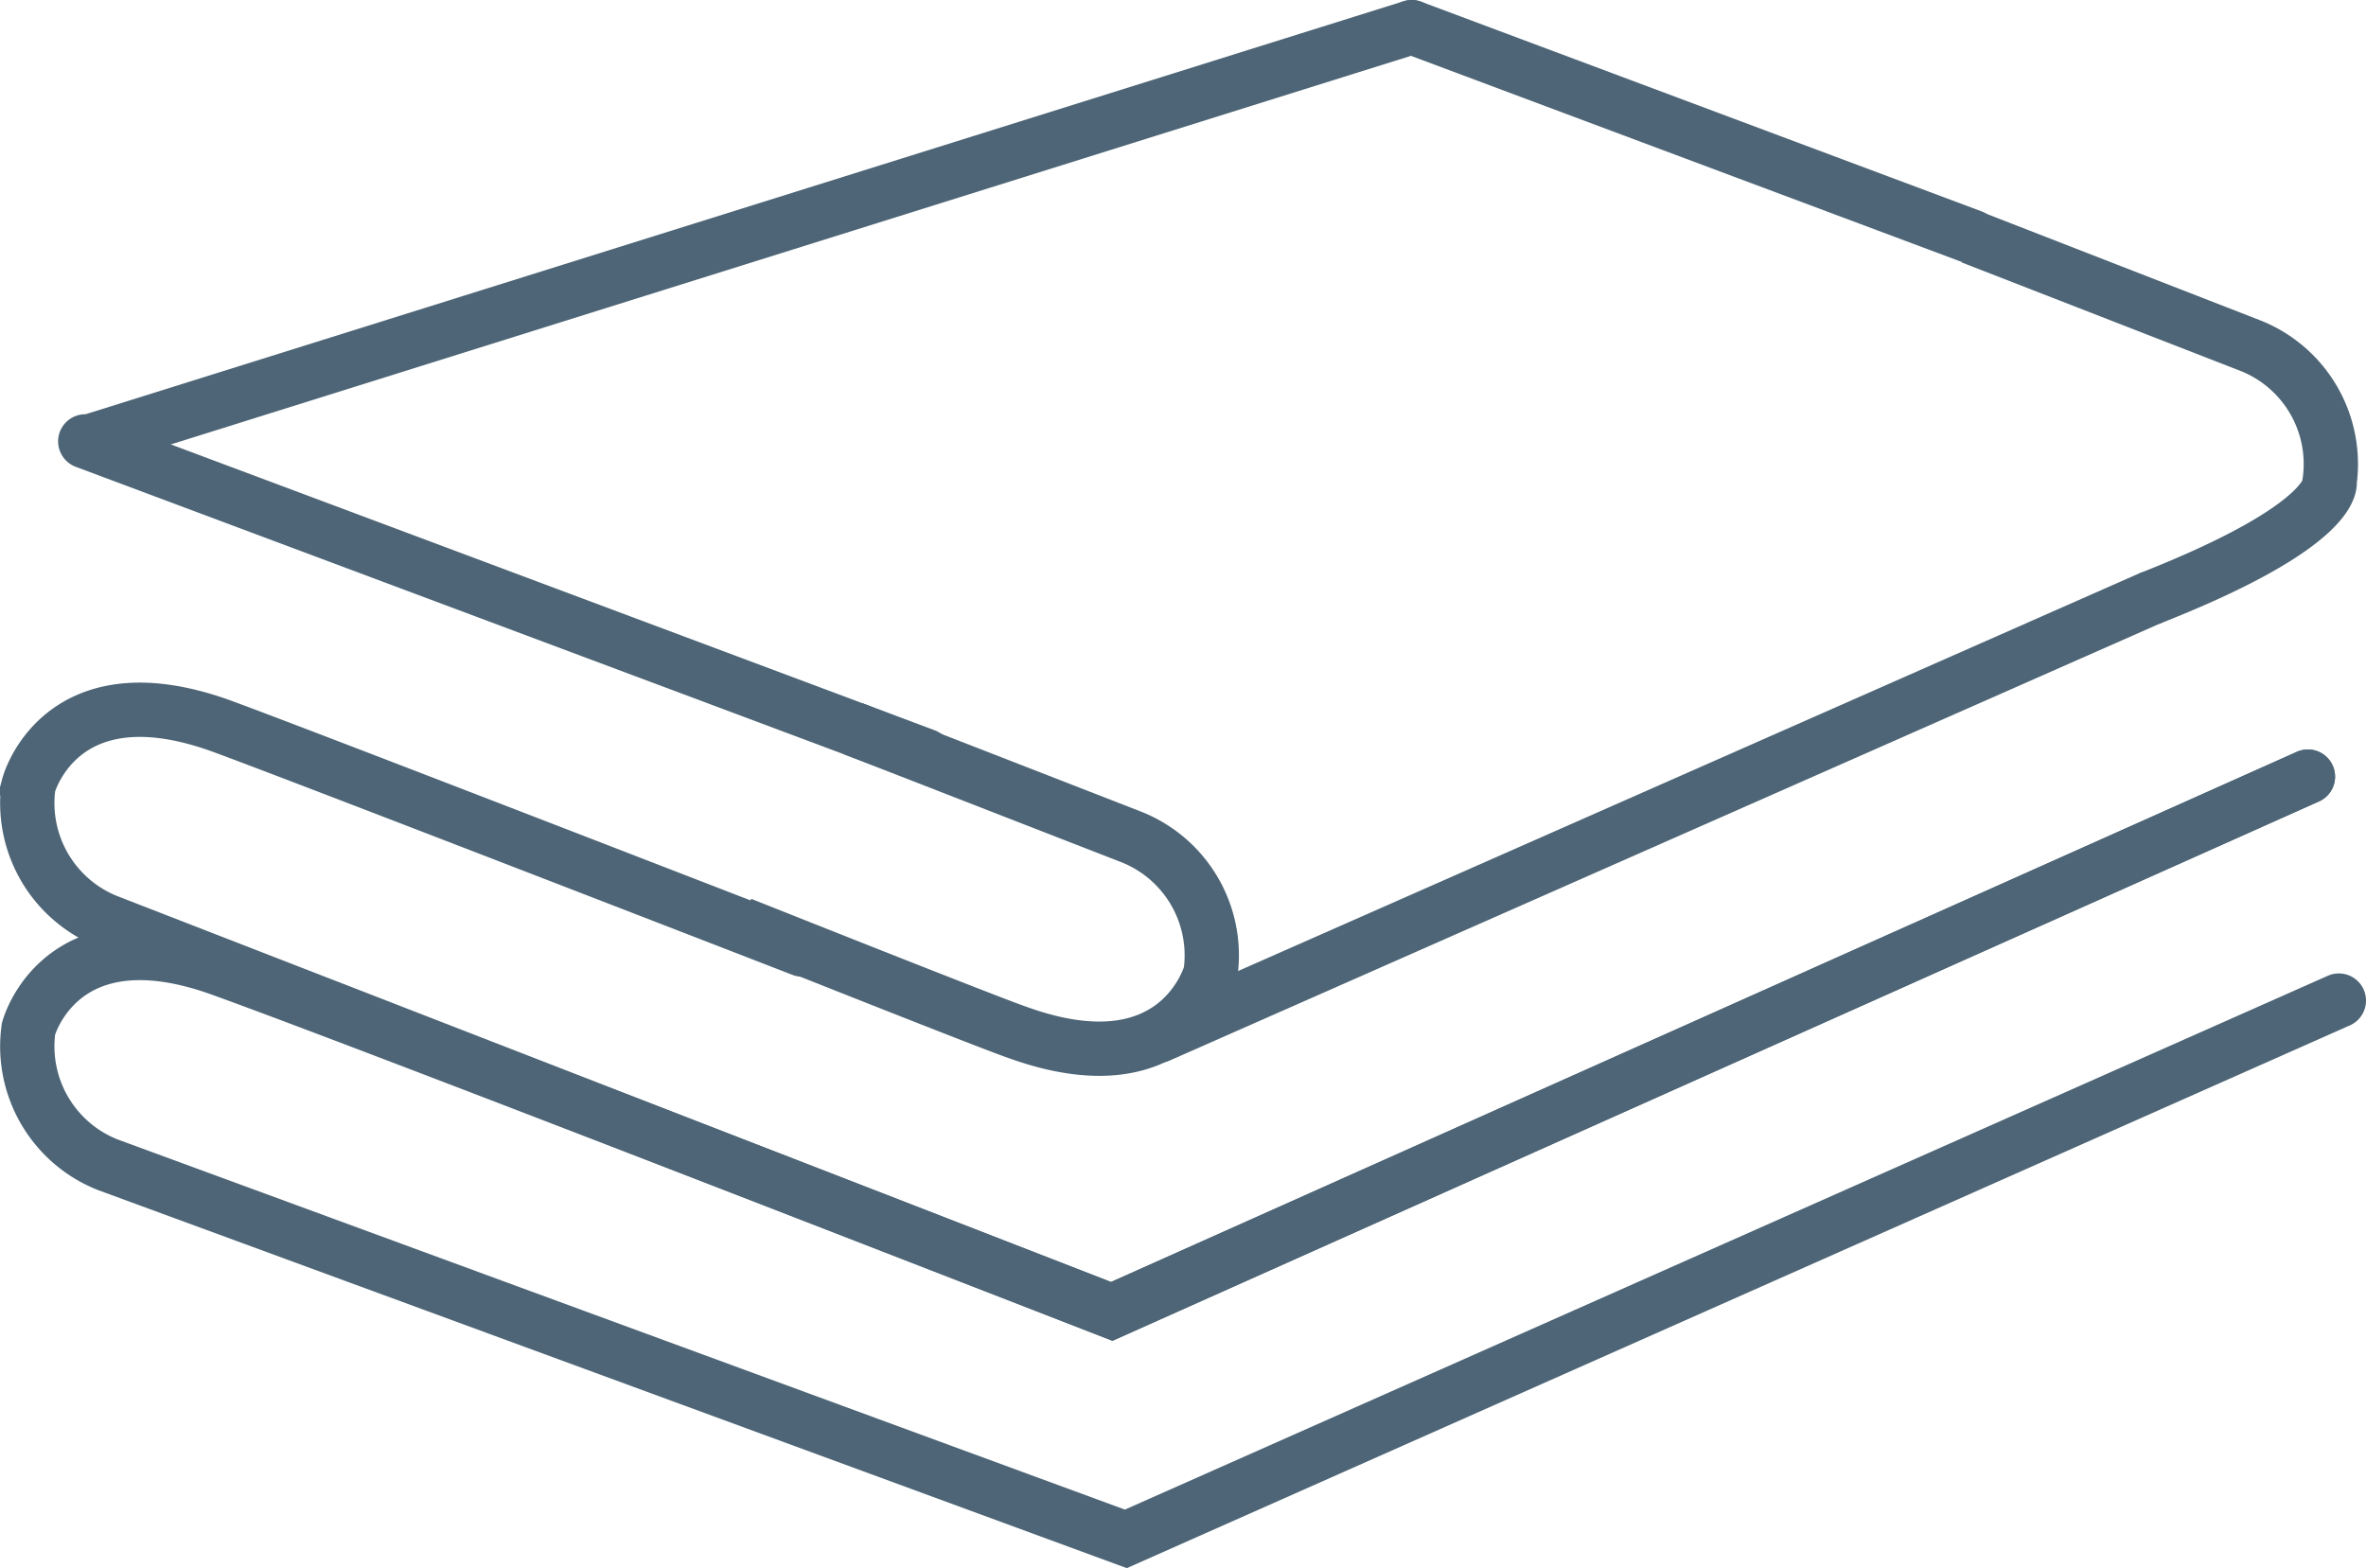
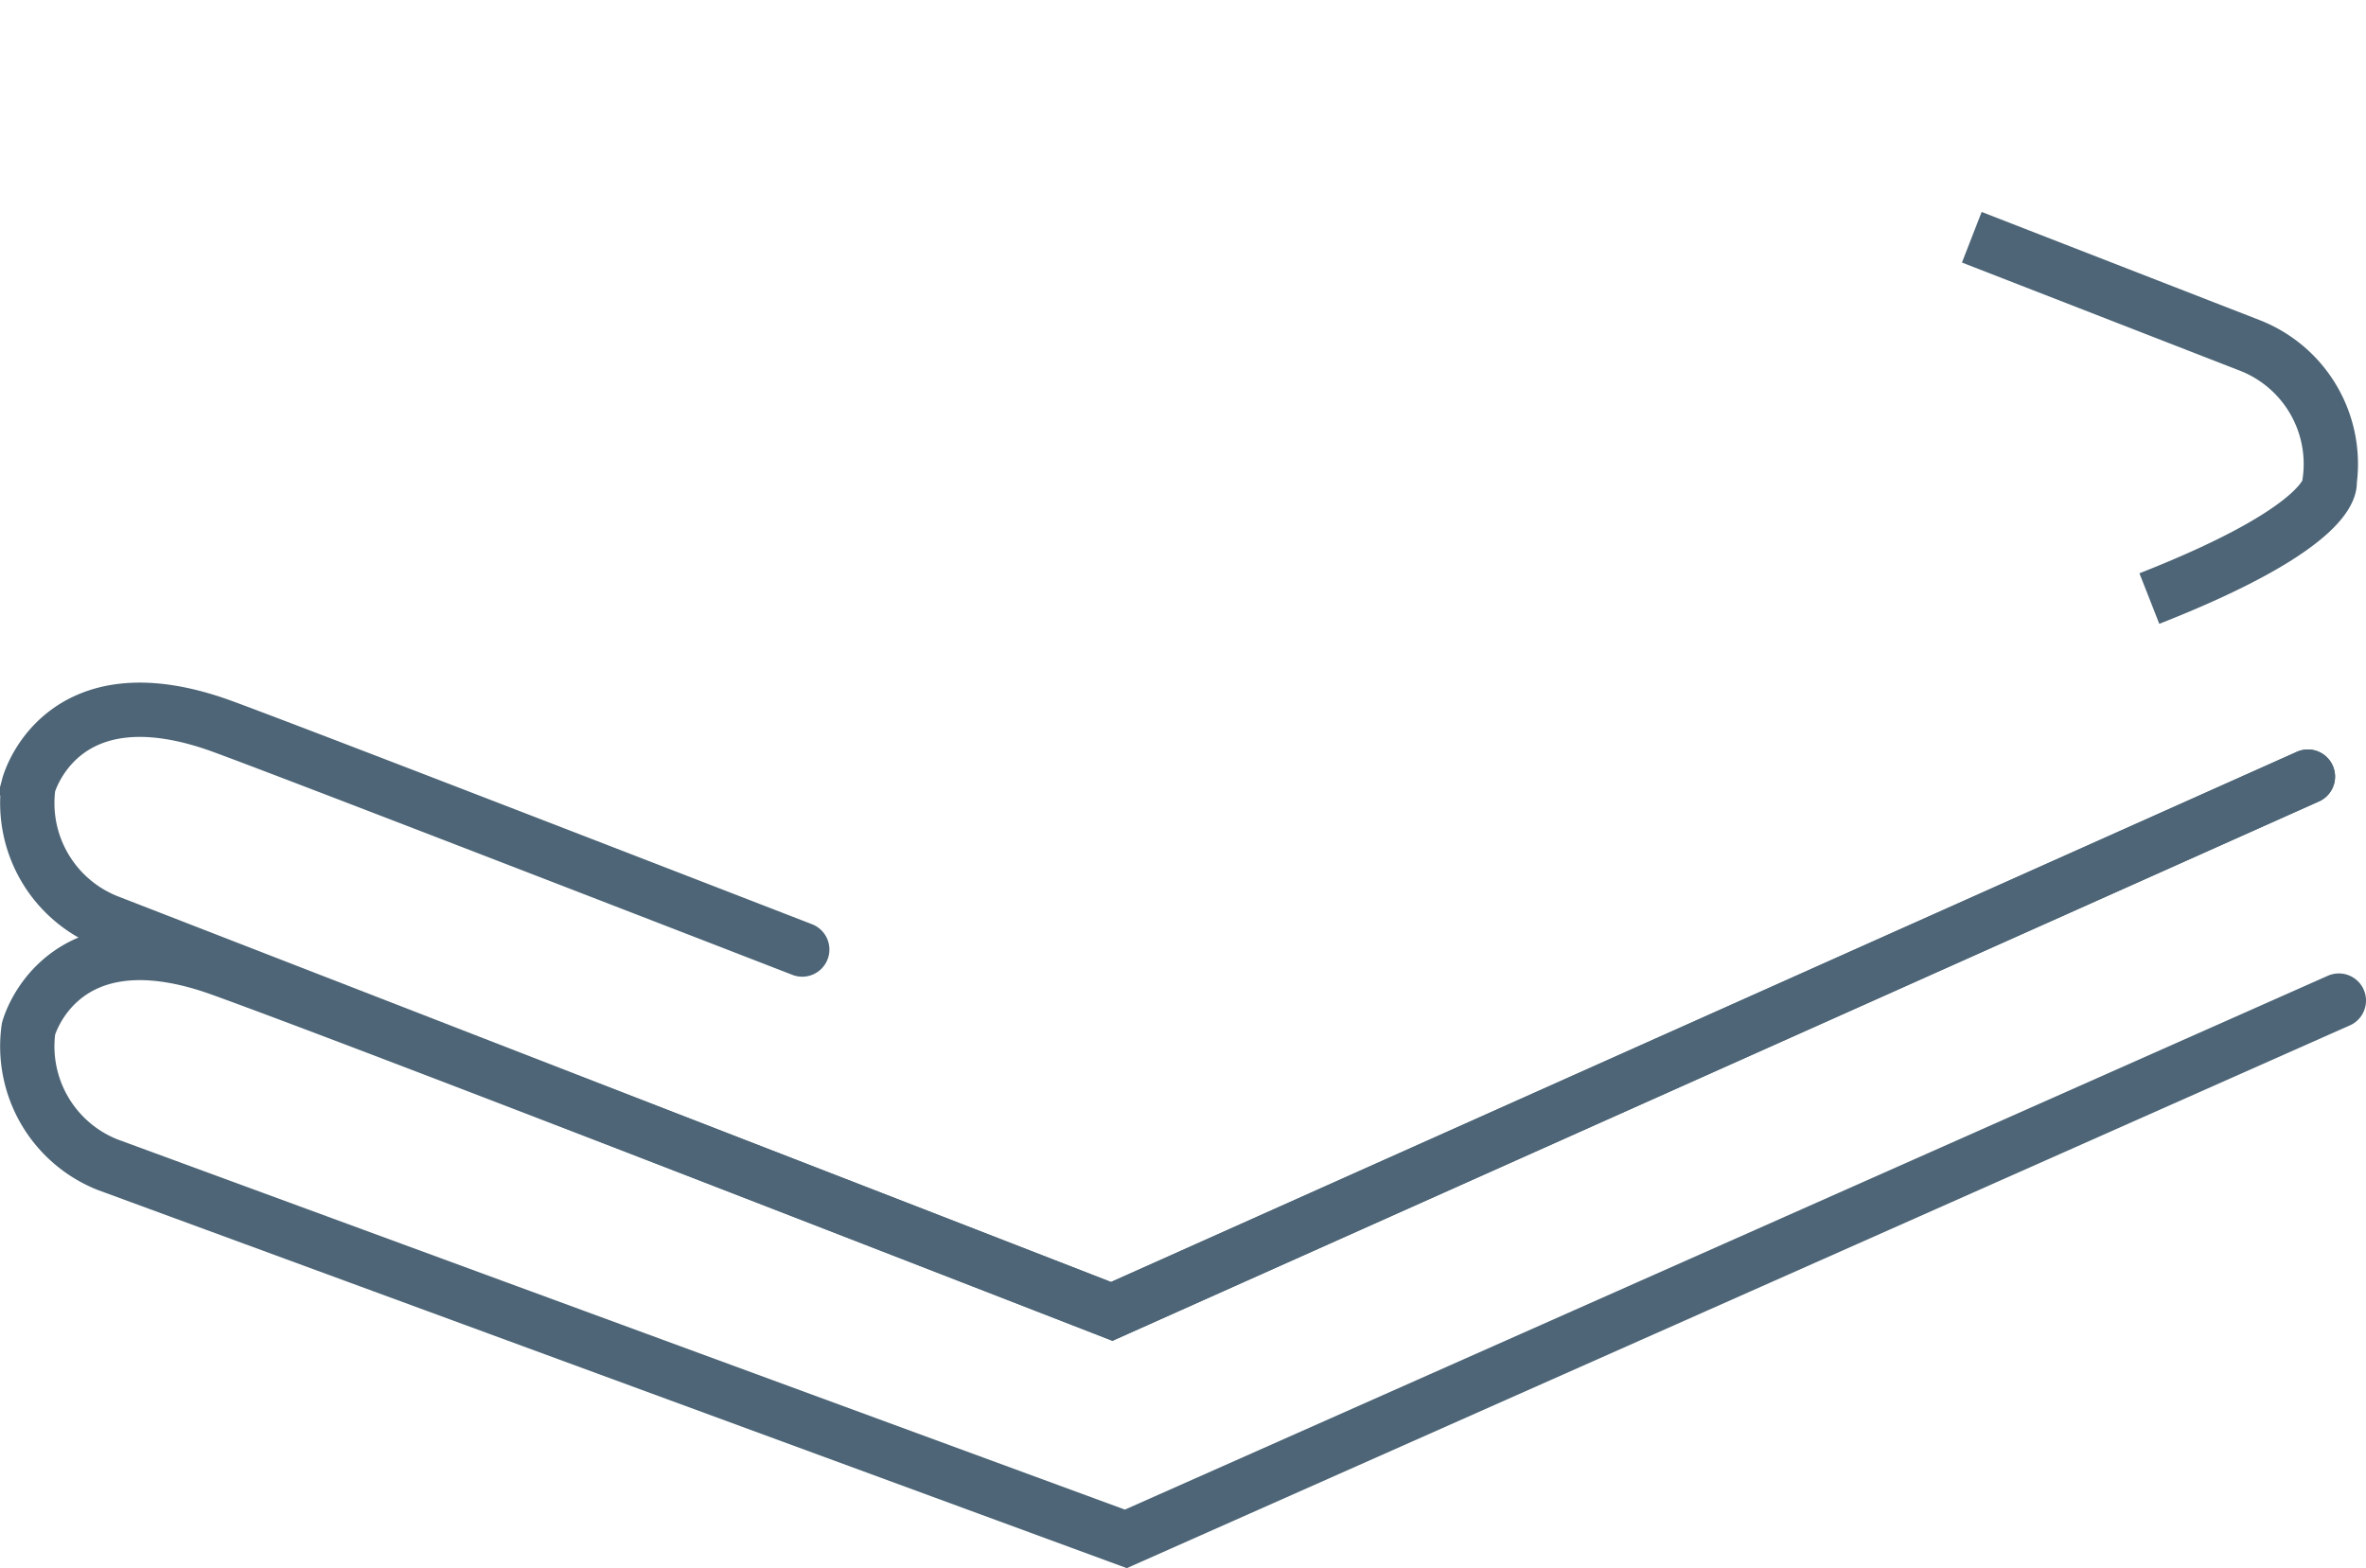
<svg xmlns="http://www.w3.org/2000/svg" id="5543c883-9c72-4e40-9e59-551fcfc21534" data-name="Calque 1" viewBox="0 0 87.15 57.77">
  <title>icon_flat_linen</title>
  <g id="79444604-d23a-457c-a448-44b3d506a781" data-name="Calque 2">
    <path d="M96.9,57.88,52.22,77.71,14.7,63.92a4.69,4.69,0,0,1-2.9-5s1.15-4.34,7.09-2.2S51.7,69.33,51.7,69.33l44.06-19.7" transform="translate(-10.75 -21.02)" fill="none" stroke="#4d6576" stroke-linecap="round" stroke-miterlimit="10" stroke-width="2" />
-     <line x1="79.17" y1="22.05" x2="42.69" y2="38.15" fill="none" stroke="#4d6576" stroke-linecap="round" stroke-miterlimit="10" stroke-width="2" />
-     <line x1="3.56" y1="16.18" x2="52" y2="1" fill="none" stroke="#4d6576" stroke-linecap="round" stroke-miterlimit="10" stroke-width="2" />
    <path d="M40.3,56c-6.17-2.39-19-7.36-21.41-8.24-5.94-2.14-7.09,2.2-7.09,2.2a4.69,4.69,0,0,0,2.9,5l37,14.37,44.06-19.7" transform="translate(-10.75 -21.02)" fill="none" stroke="#4d6576" stroke-linecap="round" stroke-miterlimit="10" stroke-width="2" />
-     <line x1="3.14" y1="16.26" x2="34.08" y2="27.84" fill="none" stroke="#4d6576" stroke-linecap="round" stroke-miterlimit="10" stroke-width="2" />
-     <line x1="52" y1="1" x2="72.63" y2="8.72" fill="none" stroke="#4d6576" stroke-linecap="round" stroke-miterlimit="10" stroke-width="2" />
-     <path d="M38.05,55.06s9.34,3.72,10.2,4c5.94,2.14,7.09-2.2,7.09-2.2a4.69,4.69,0,0,0-2.9-5l-10.28-4" transform="translate(-10.75 -21.02)" fill="none" stroke="#4d6576" stroke-miterlimit="10" stroke-width="2" />
    <path d="M89.92,43.07c7-2.75,6.64-4.31,6.64-4.31a4.69,4.69,0,0,0-2.9-5l-10.28-4" transform="translate(-10.75 -21.02)" fill="none" stroke="#4d6576" stroke-miterlimit="10" stroke-width="2" />
  </g>
</svg>